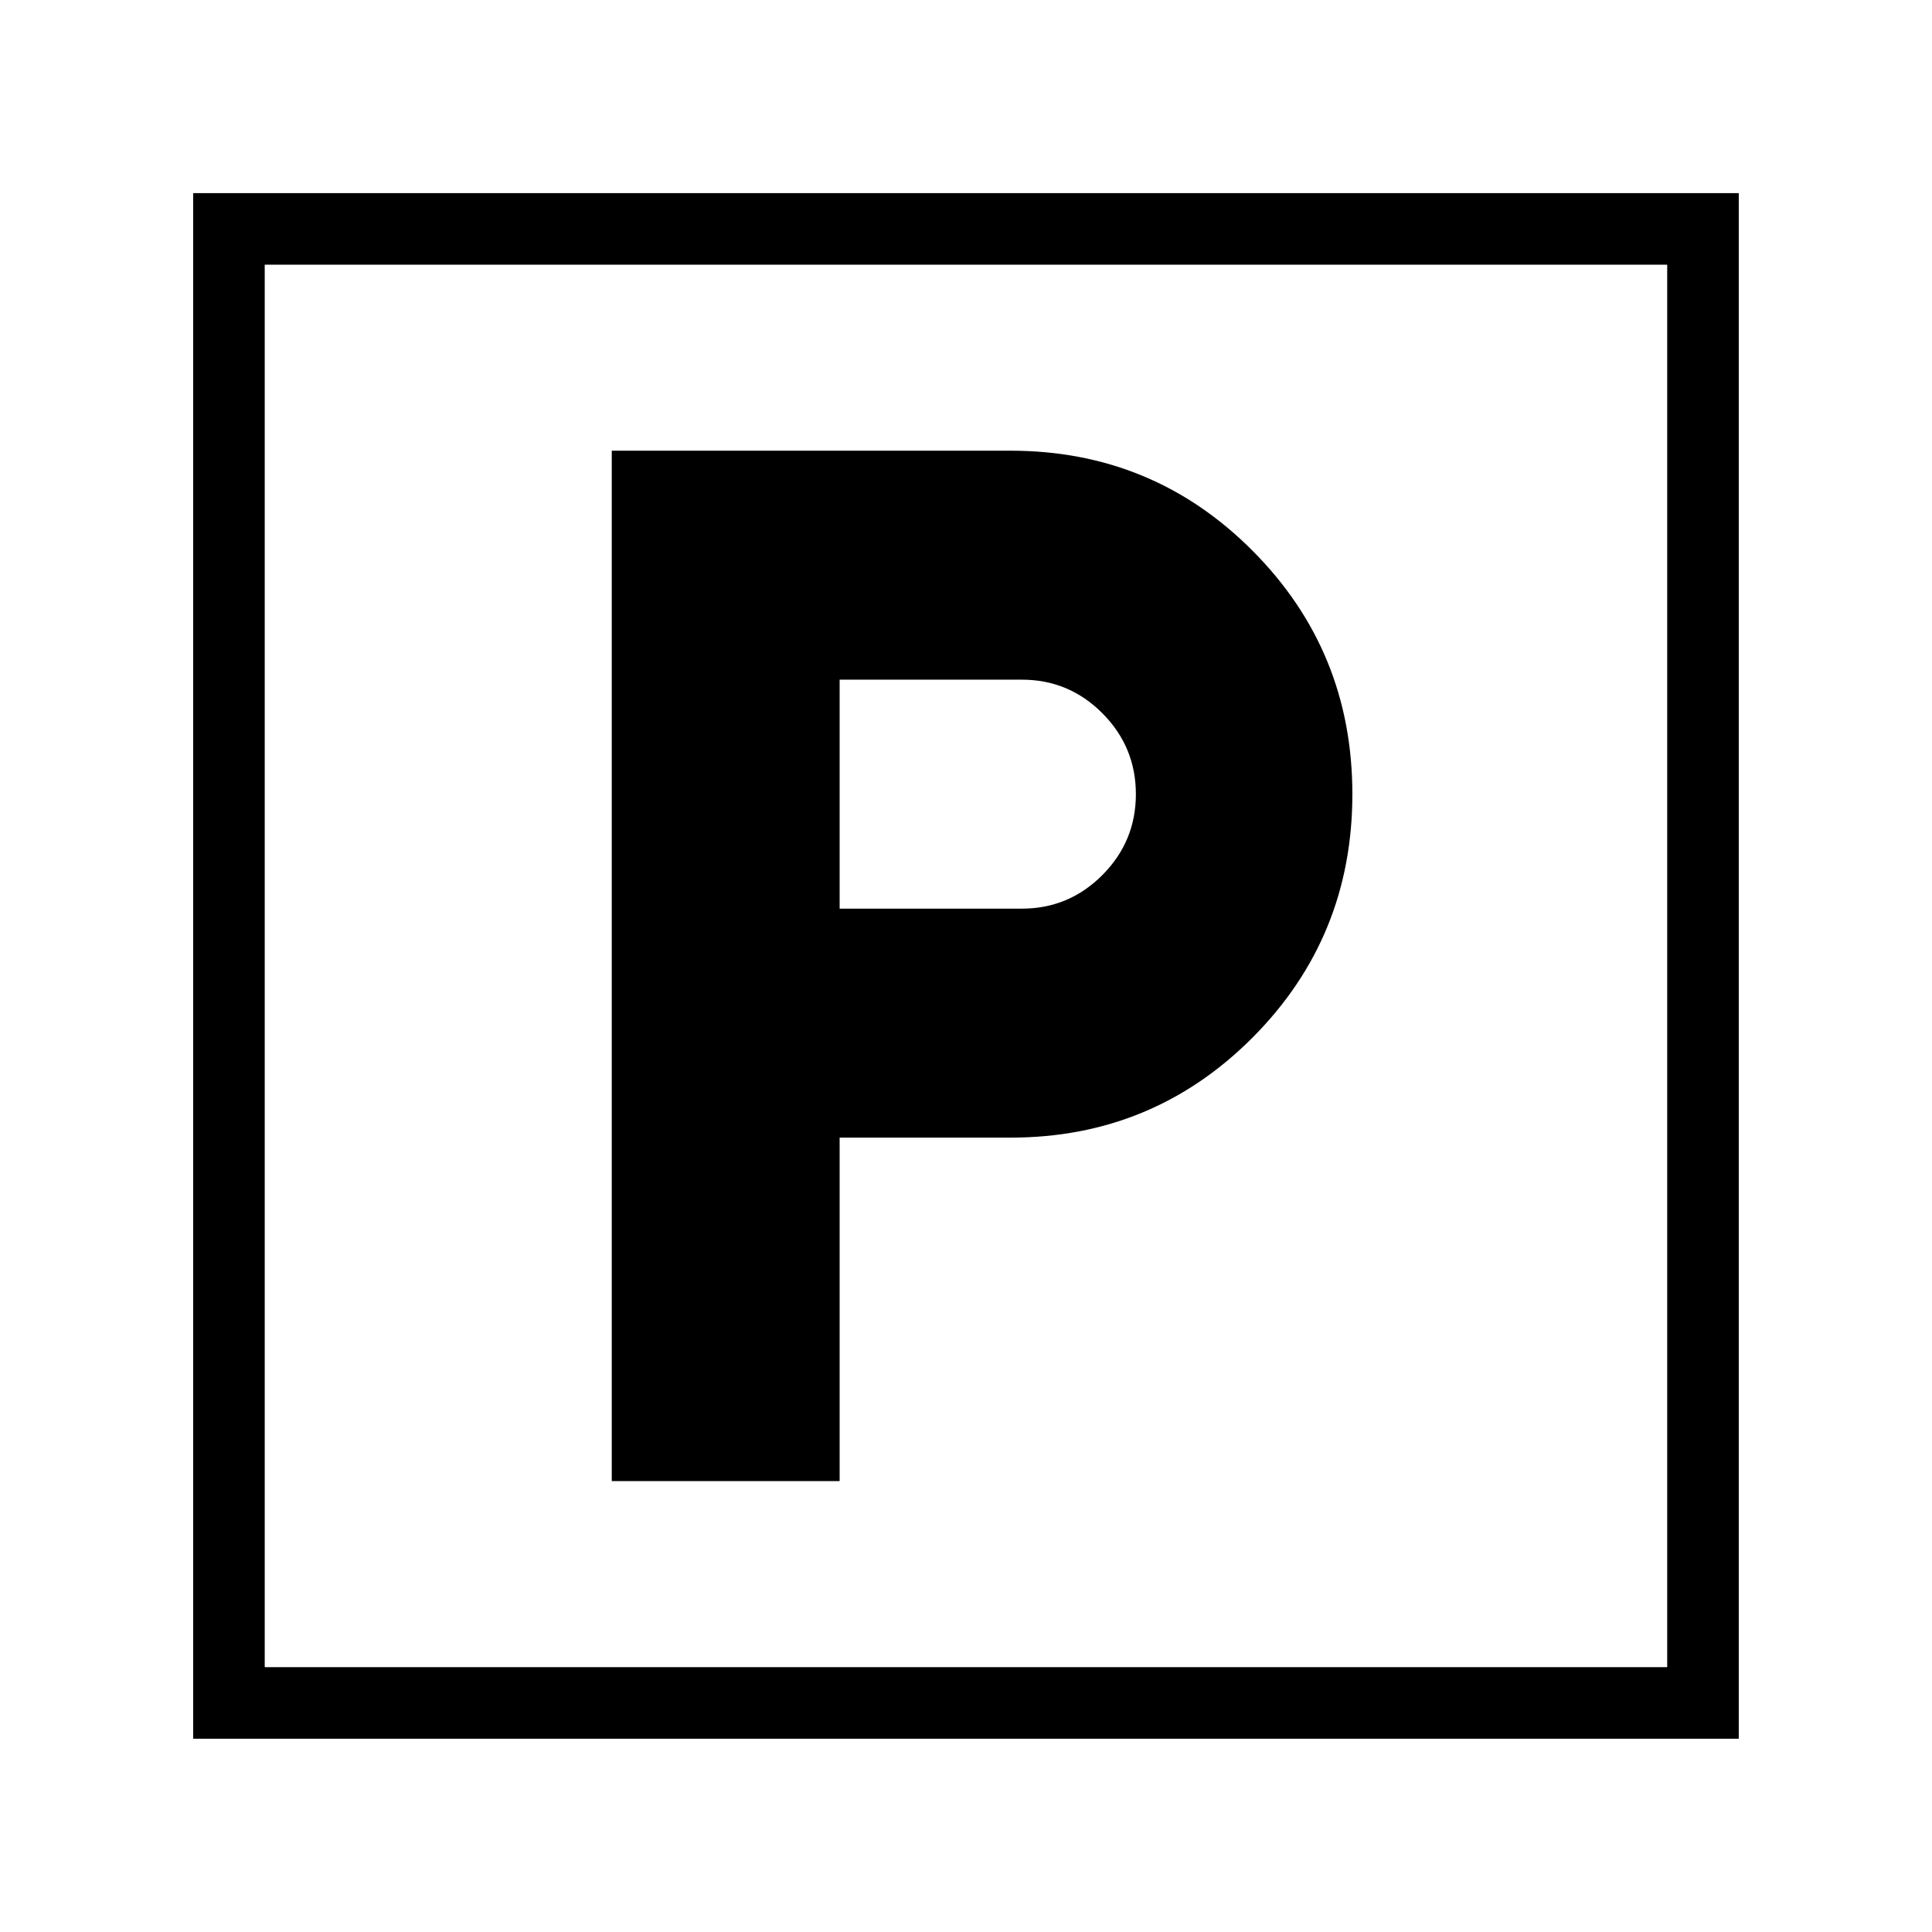
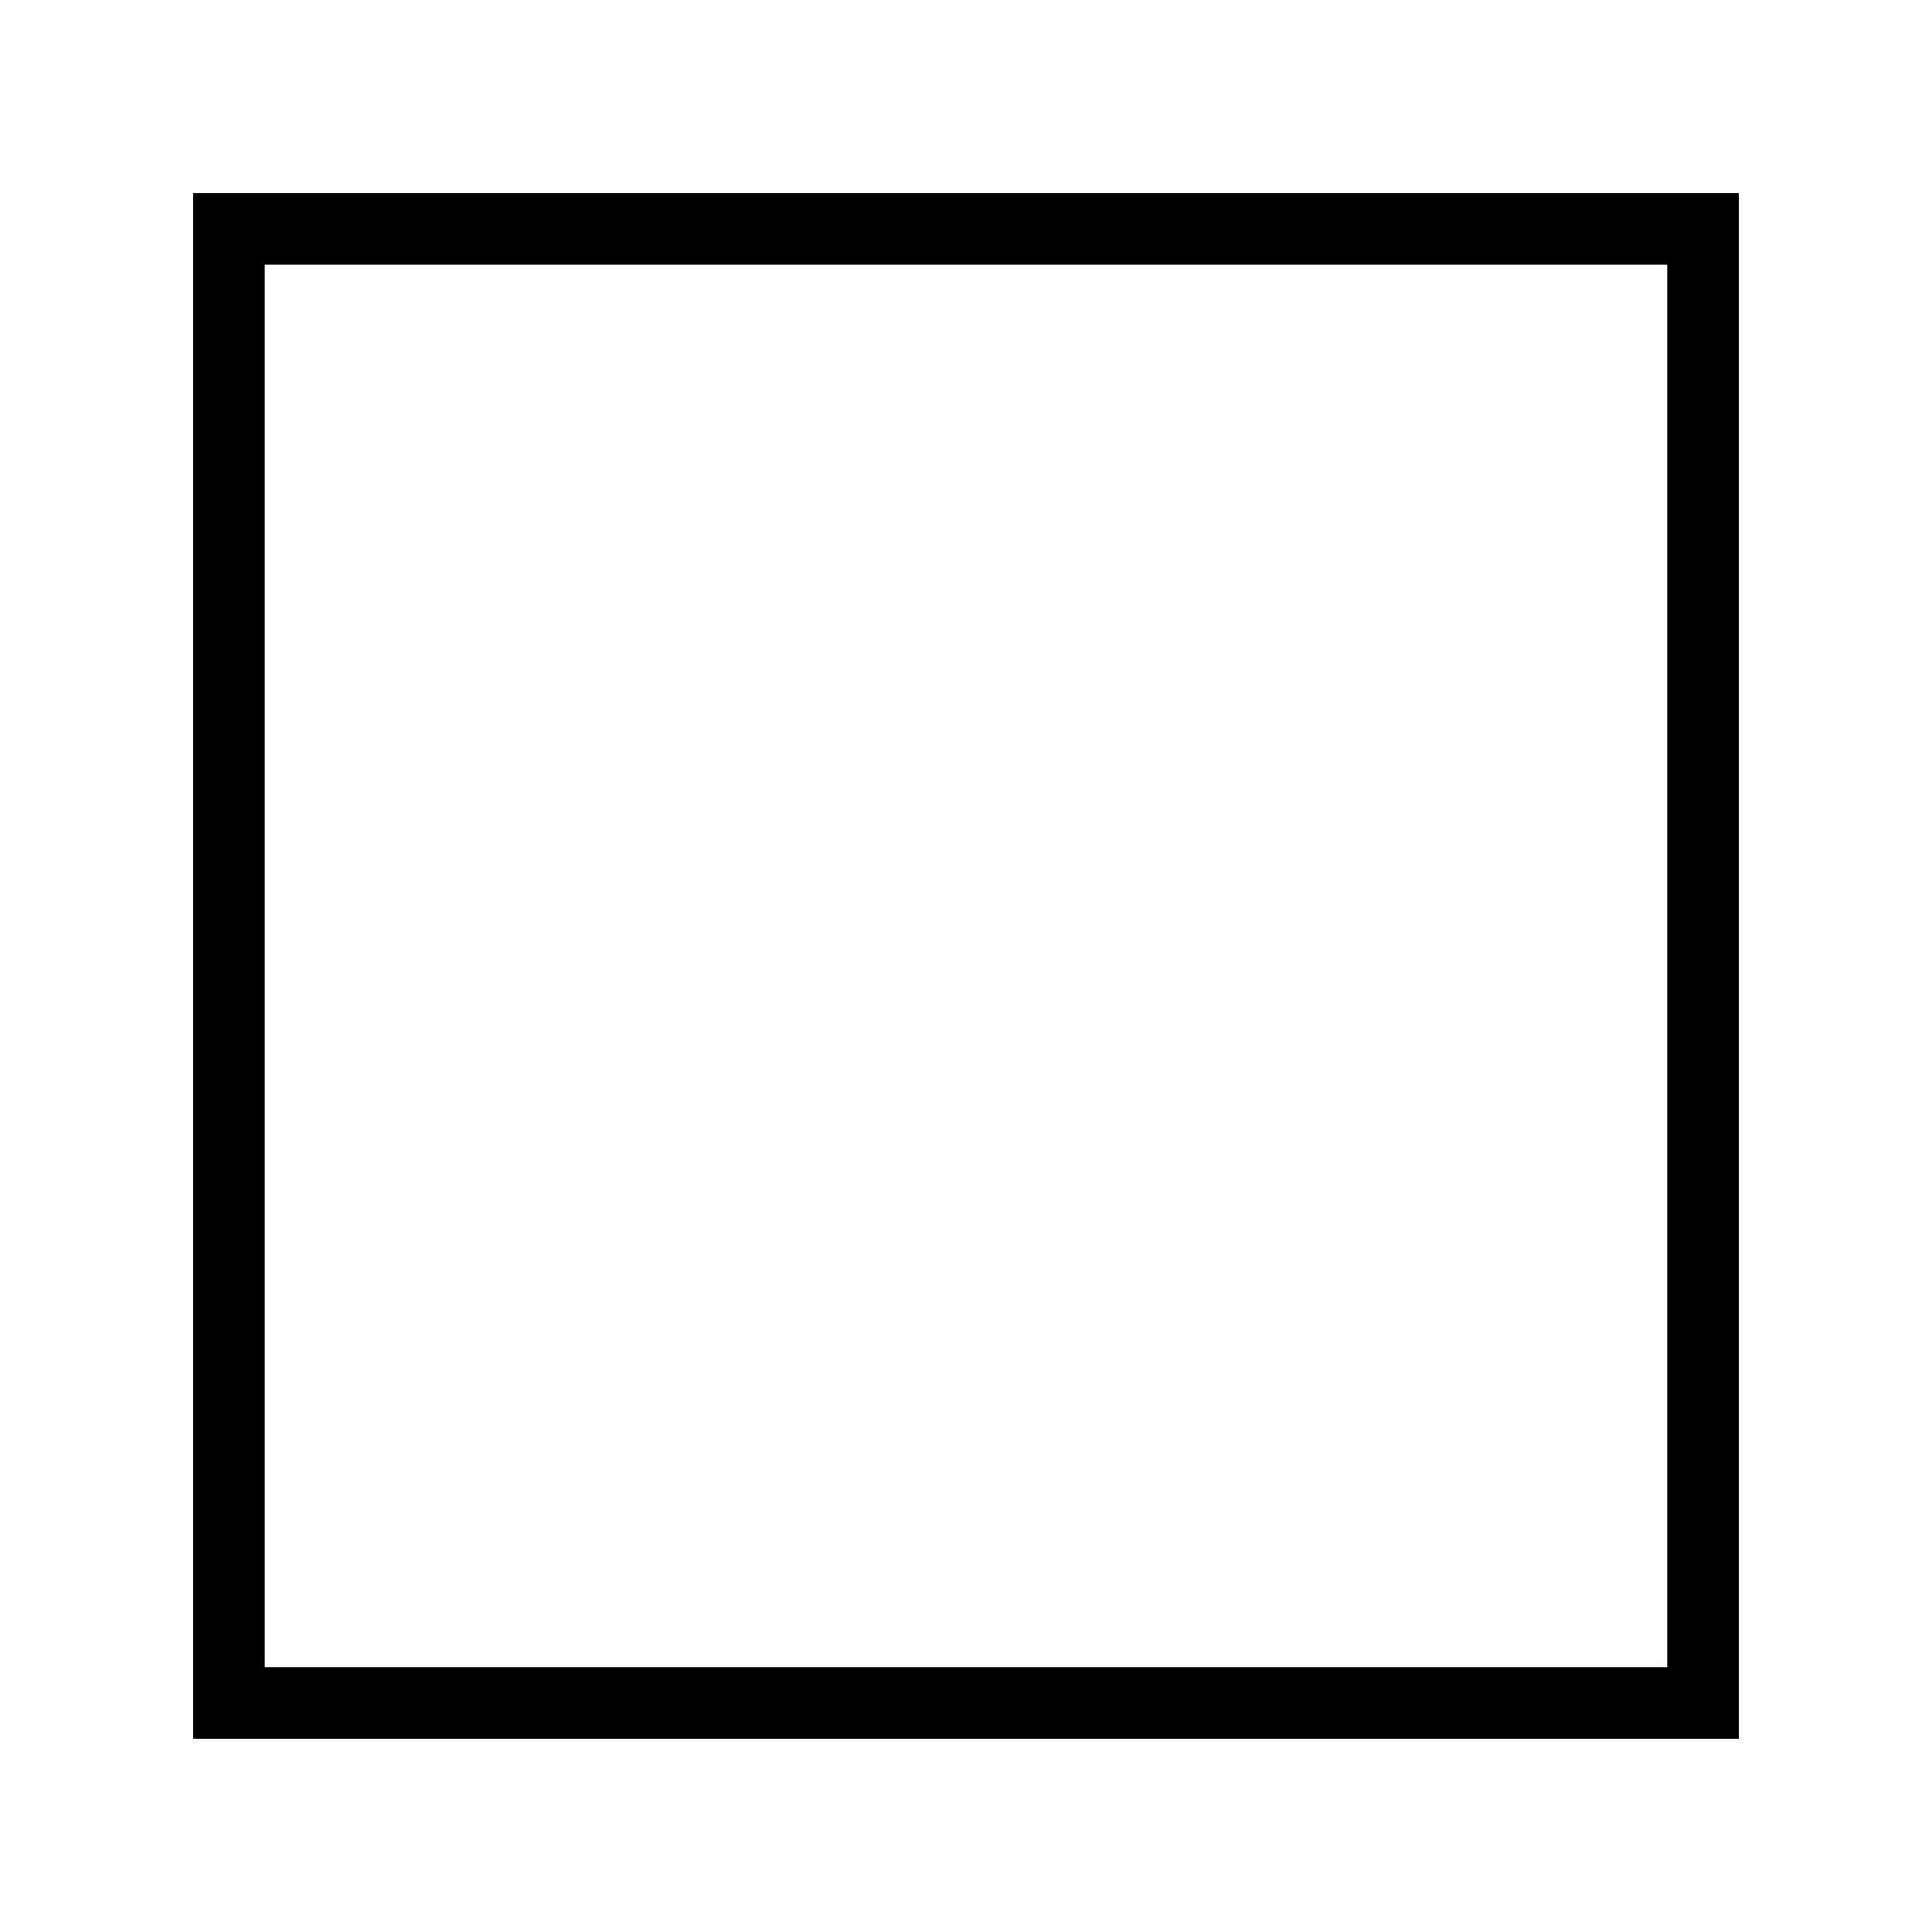
<svg xmlns="http://www.w3.org/2000/svg" width="54" height="54" viewBox="0 0 54 54" fill="none">
  <mask id="mask0_4023_30" style="mask-type:alpha" maskUnits="userSpaceOnUse" x="0" y="0" width="54" height="54">
    <rect width="54" height="54" fill="#D9D9D9" />
  </mask>
  <g mask="url(#mask0_4023_30)">
-     <path d="M17.099 41.397V12.597H28.245C30.899 12.597 33.155 13.53 35.013 15.397C36.87 17.263 37.799 19.53 37.799 22.197C37.799 24.863 36.87 27.13 35.013 28.997C33.155 30.863 30.899 31.797 28.245 31.797H23.468V41.397H17.099ZM23.468 25.397H28.564C29.439 25.397 30.189 25.083 30.813 24.457C31.436 23.83 31.748 23.077 31.748 22.197C31.748 21.317 31.436 20.563 30.813 19.937C30.189 19.31 29.439 18.997 28.564 18.997H23.468V25.397Z" fill="black" />
    <rect x="6.399" y="6.398" width="41.2" height="41.2" stroke="black" stroke-width="2" />
  </g>
</svg>